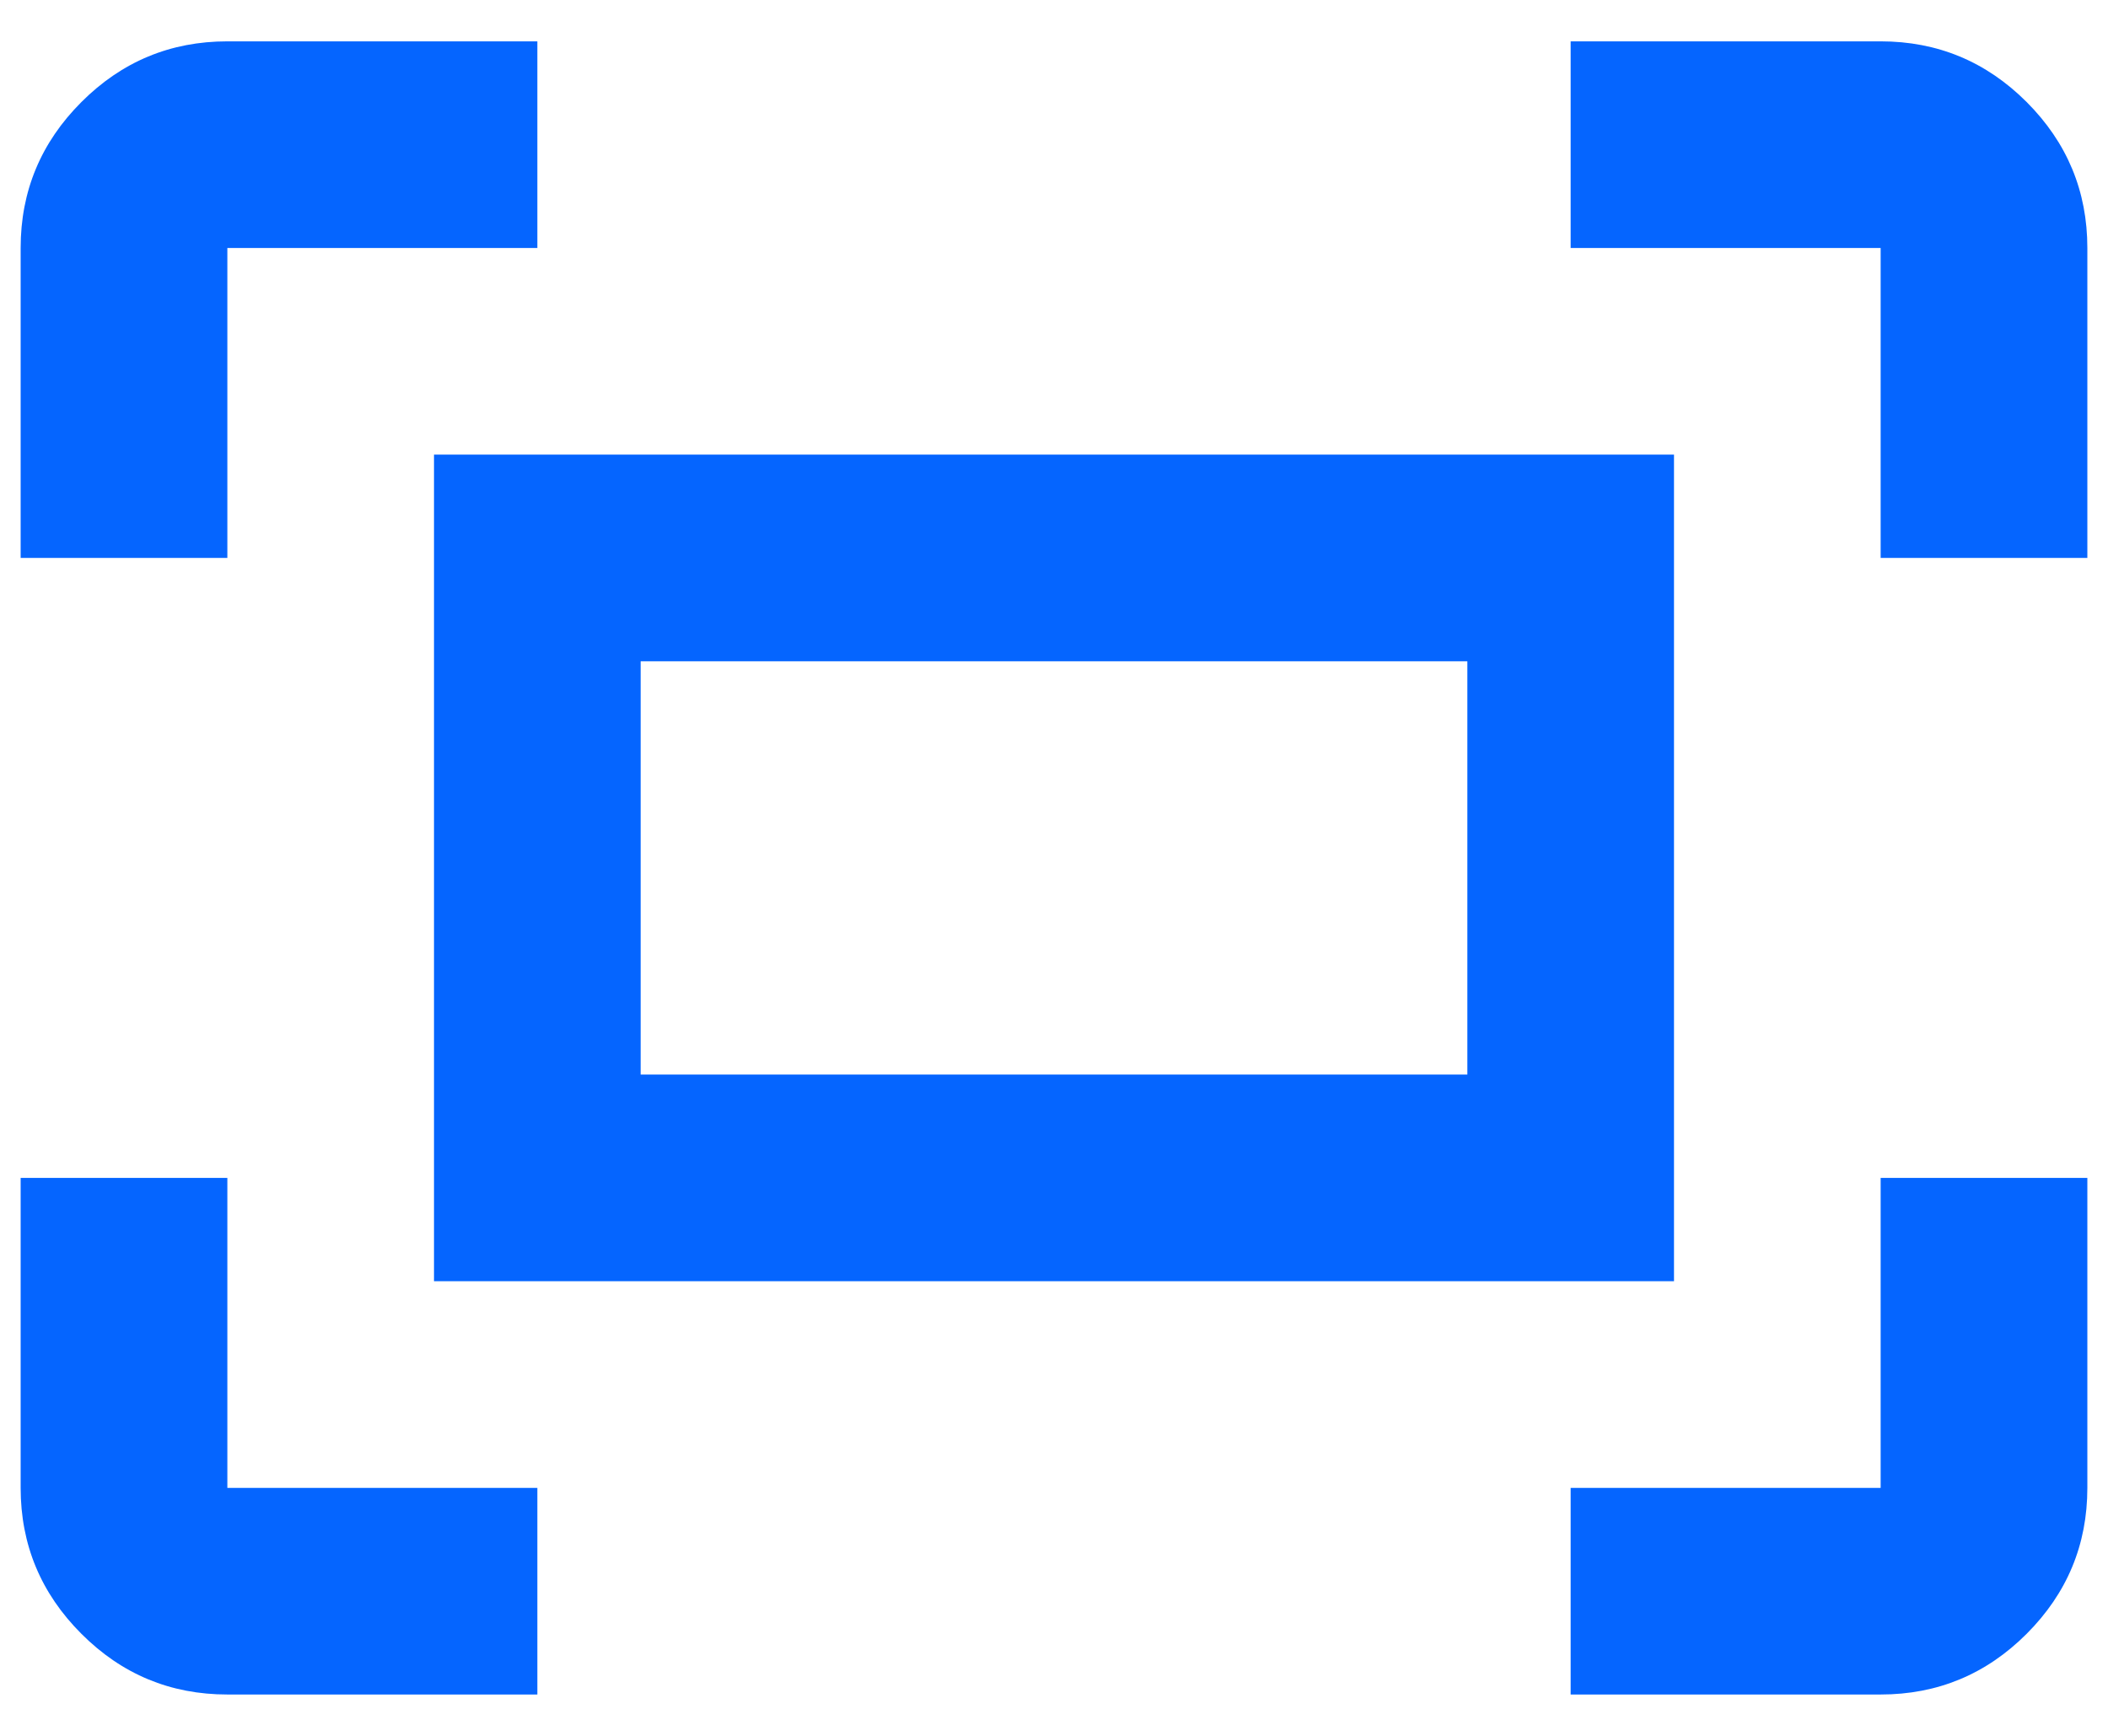
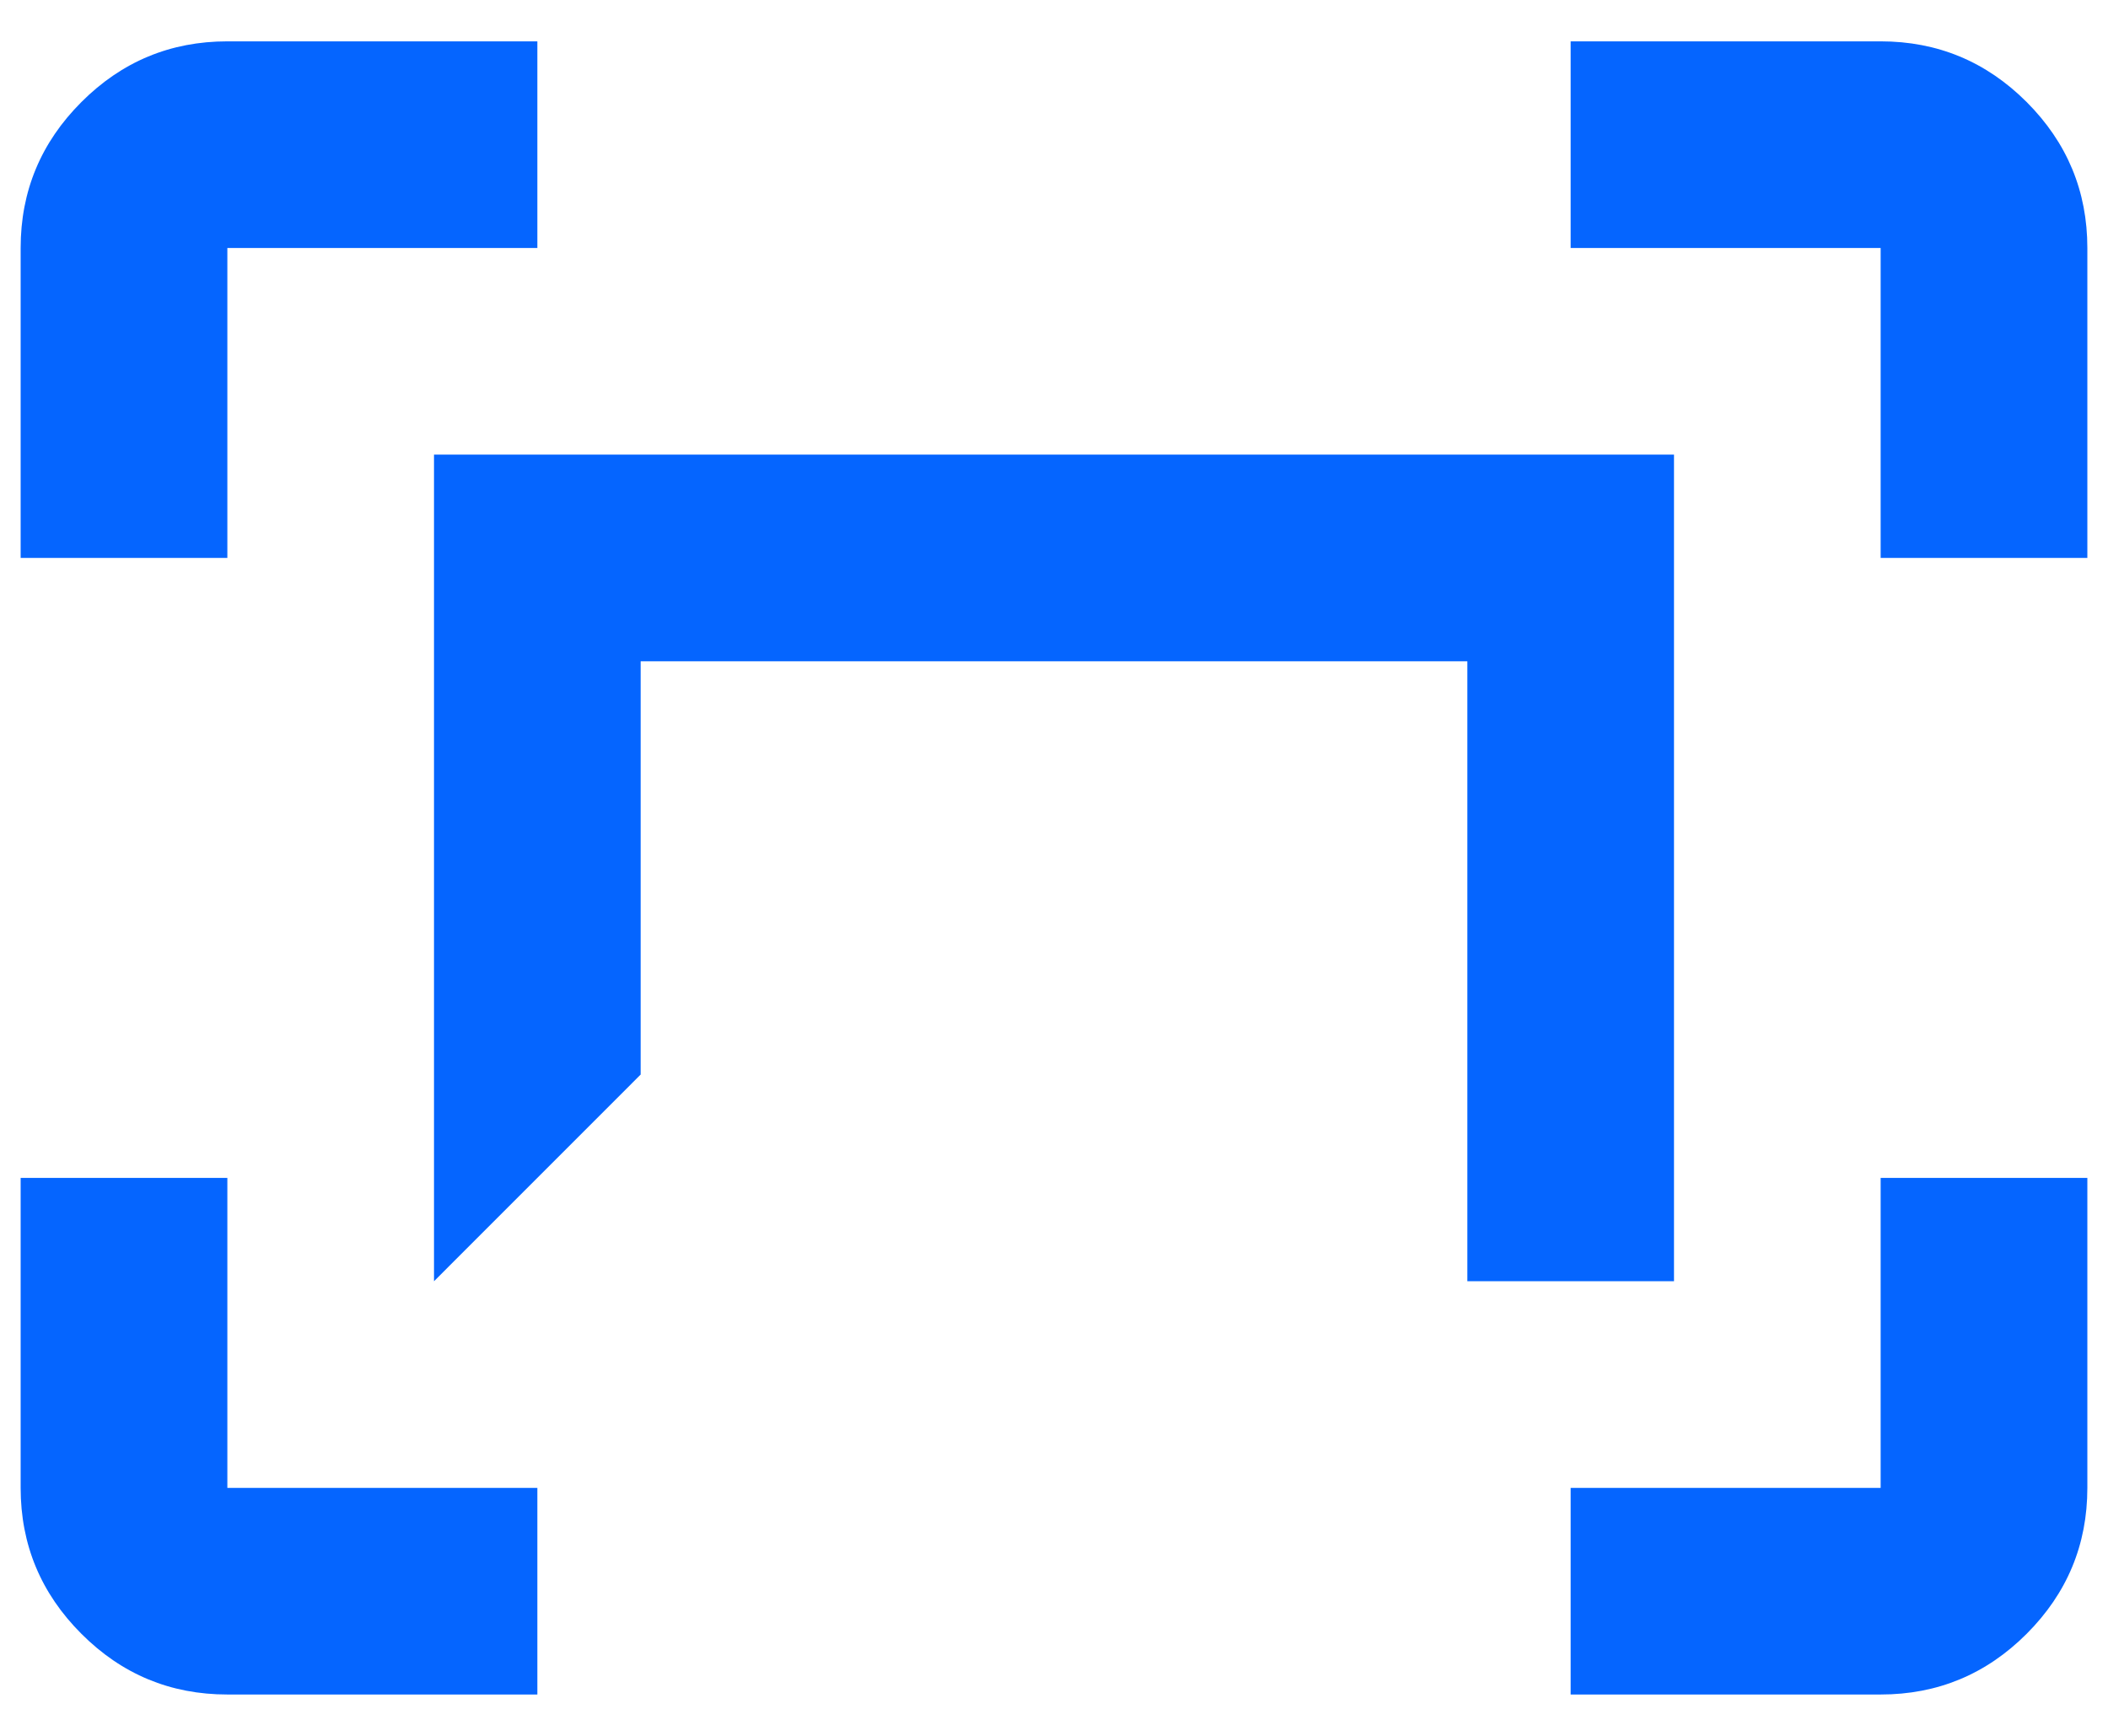
<svg xmlns="http://www.w3.org/2000/svg" width="34" height="28" viewBox="0 0 34 28" fill="none">
-   <path d="M30.333 9V4H25.333V0.667H30.333C31.25 0.667 32.035 0.993 32.688 1.646C33.34 2.299 33.667 3.083 33.667 4V9H30.333ZM0.333 9V4C0.333 3.083 0.66 2.299 1.313 1.646C1.965 0.993 2.75 0.667 3.667 0.667H8.667V4H3.667V9H0.333ZM25.333 27.333V24H30.333V19H33.667V24C33.667 24.917 33.34 25.701 32.688 26.354C32.035 27.007 31.25 27.333 30.333 27.333H25.333ZM3.667 27.333C2.75 27.333 1.965 27.007 1.313 26.354C0.66 25.701 0.333 24.917 0.333 24V19H3.667V24H8.667V27.333H3.667ZM7 20.667V7.333H27V20.667H7ZM10.333 17.333H23.667V10.667H10.333V17.333Z" fill="#0565FF" />
+   <path d="M30.333 9V4H25.333V0.667H30.333C31.25 0.667 32.035 0.993 32.688 1.646C33.34 2.299 33.667 3.083 33.667 4V9H30.333ZM0.333 9V4C0.333 3.083 0.66 2.299 1.313 1.646C1.965 0.993 2.75 0.667 3.667 0.667H8.667V4H3.667V9H0.333ZM25.333 27.333V24H30.333V19H33.667V24C33.667 24.917 33.34 25.701 32.688 26.354C32.035 27.007 31.25 27.333 30.333 27.333H25.333ZM3.667 27.333C2.75 27.333 1.965 27.007 1.313 26.354C0.66 25.701 0.333 24.917 0.333 24V19H3.667V24H8.667V27.333H3.667ZM7 20.667V7.333H27V20.667H7ZH23.667V10.667H10.333V17.333Z" fill="#0565FF" />
</svg>